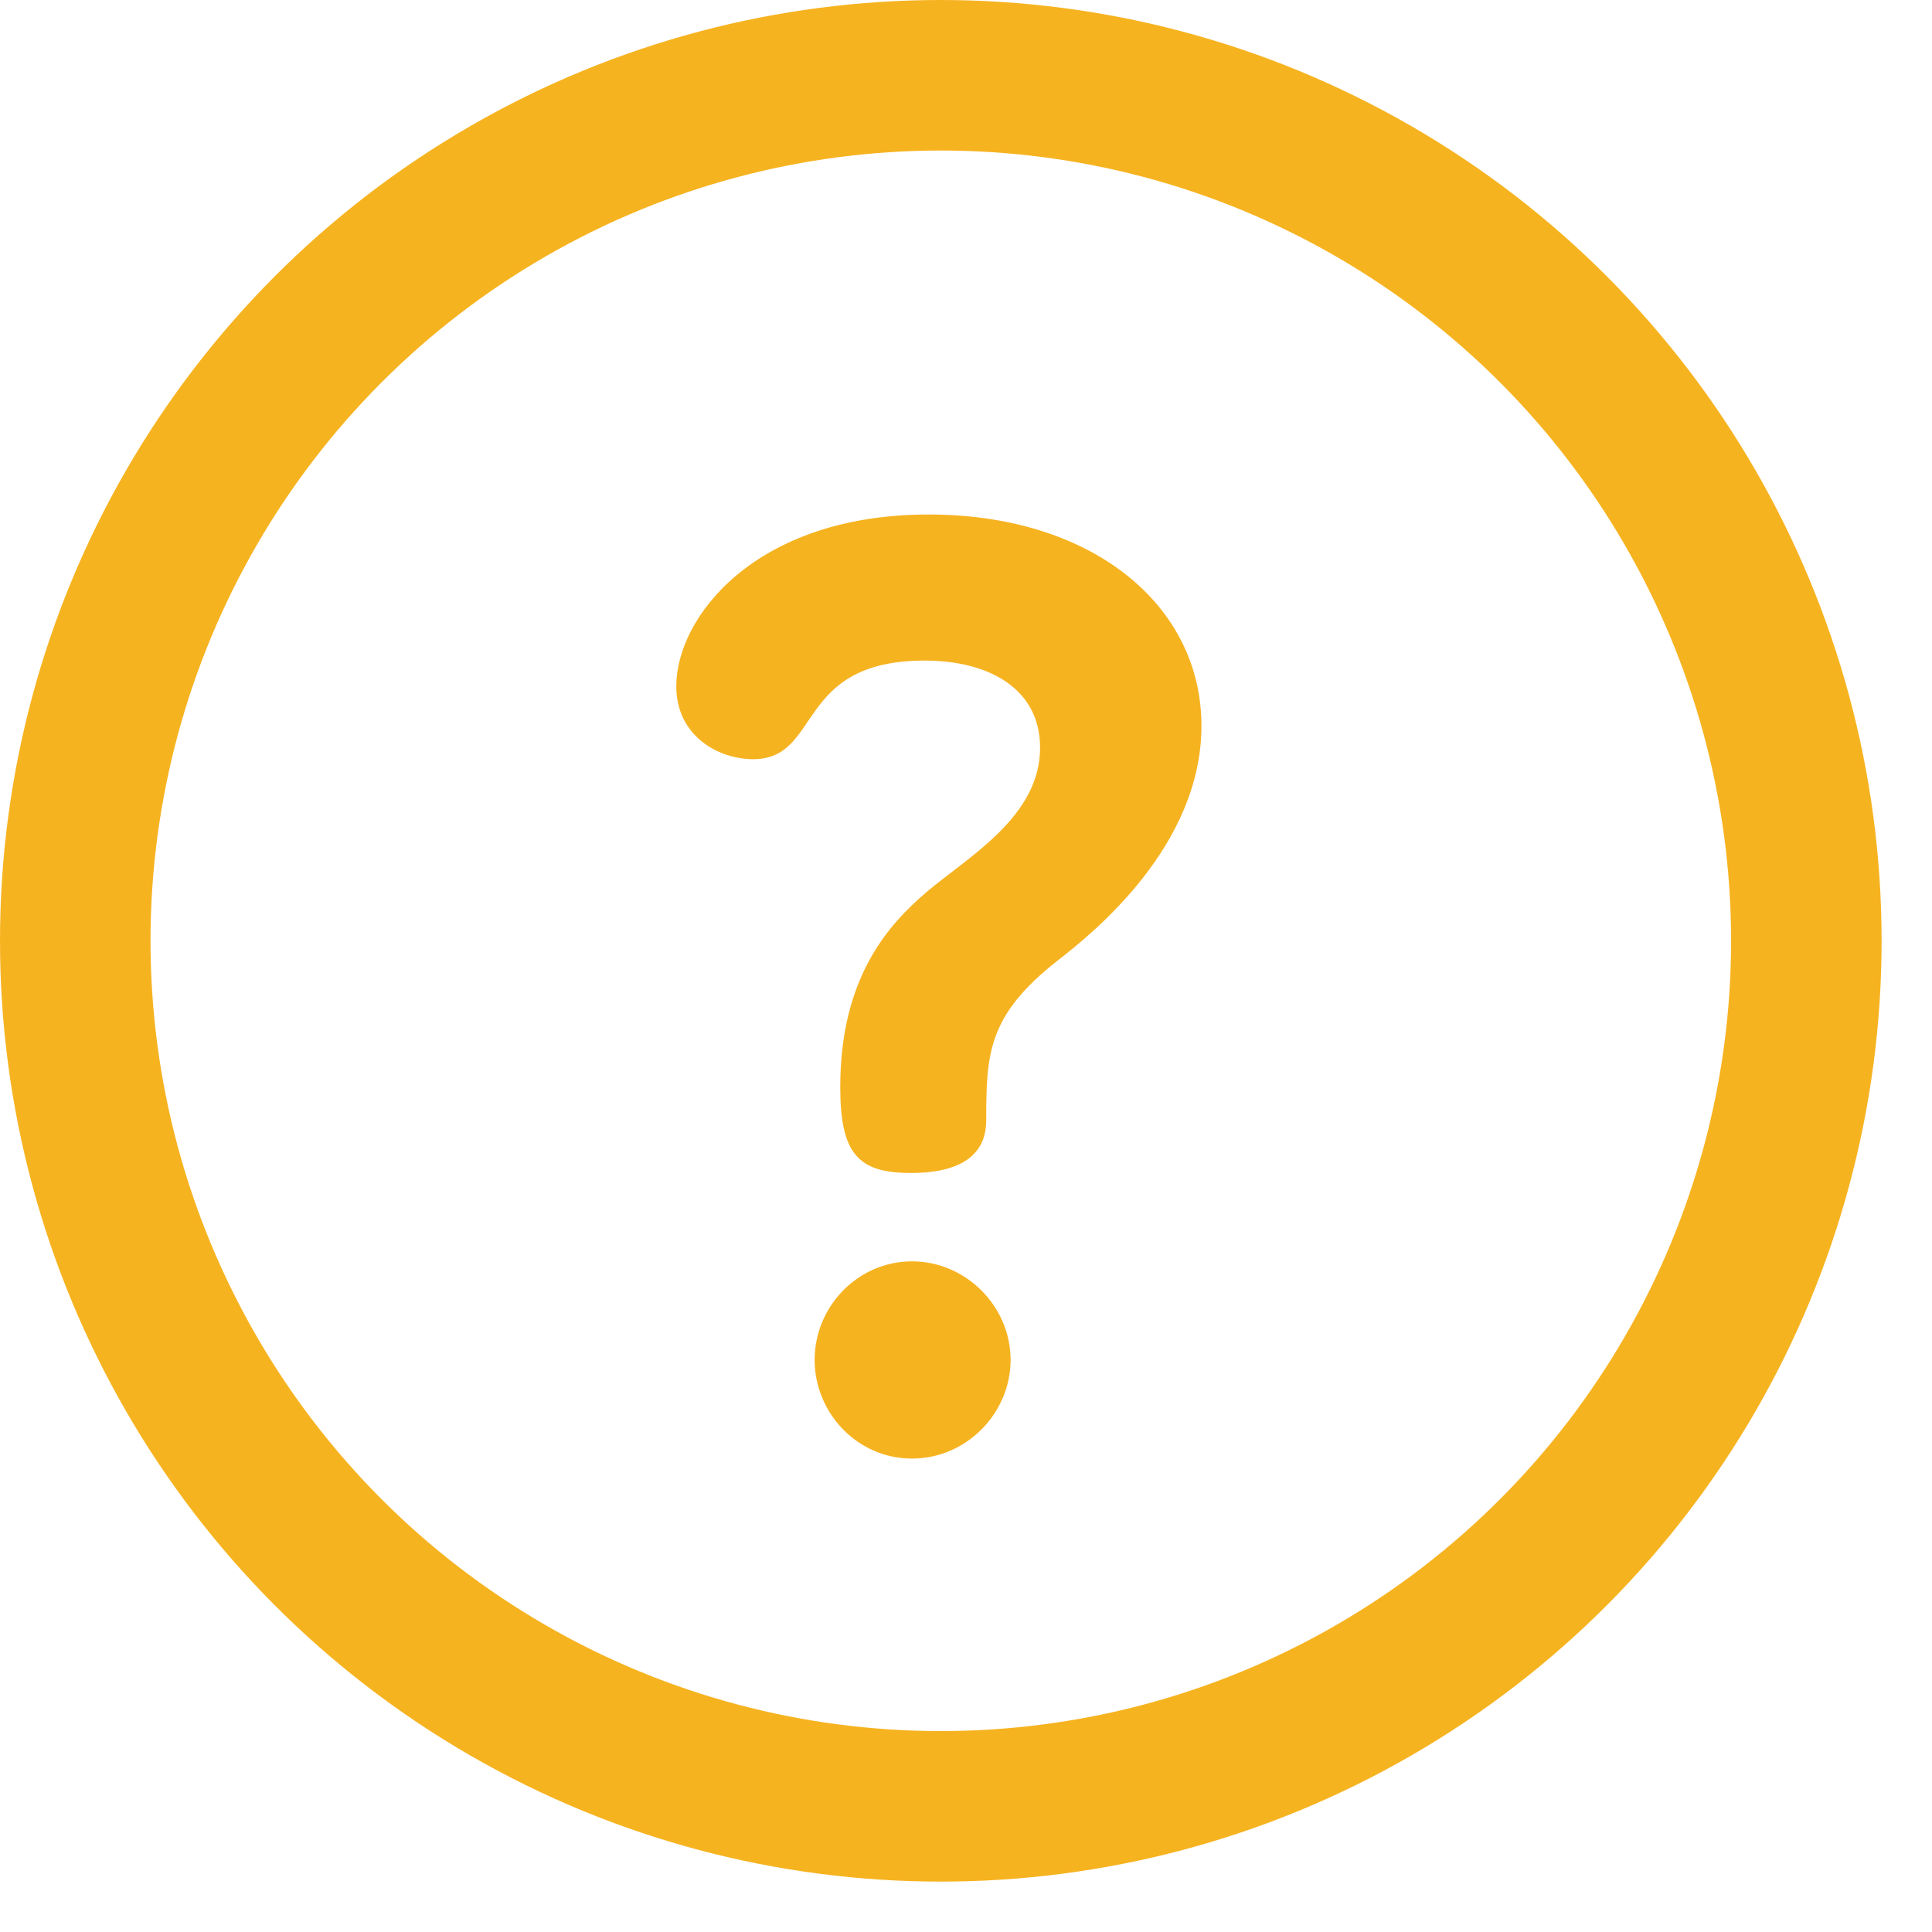
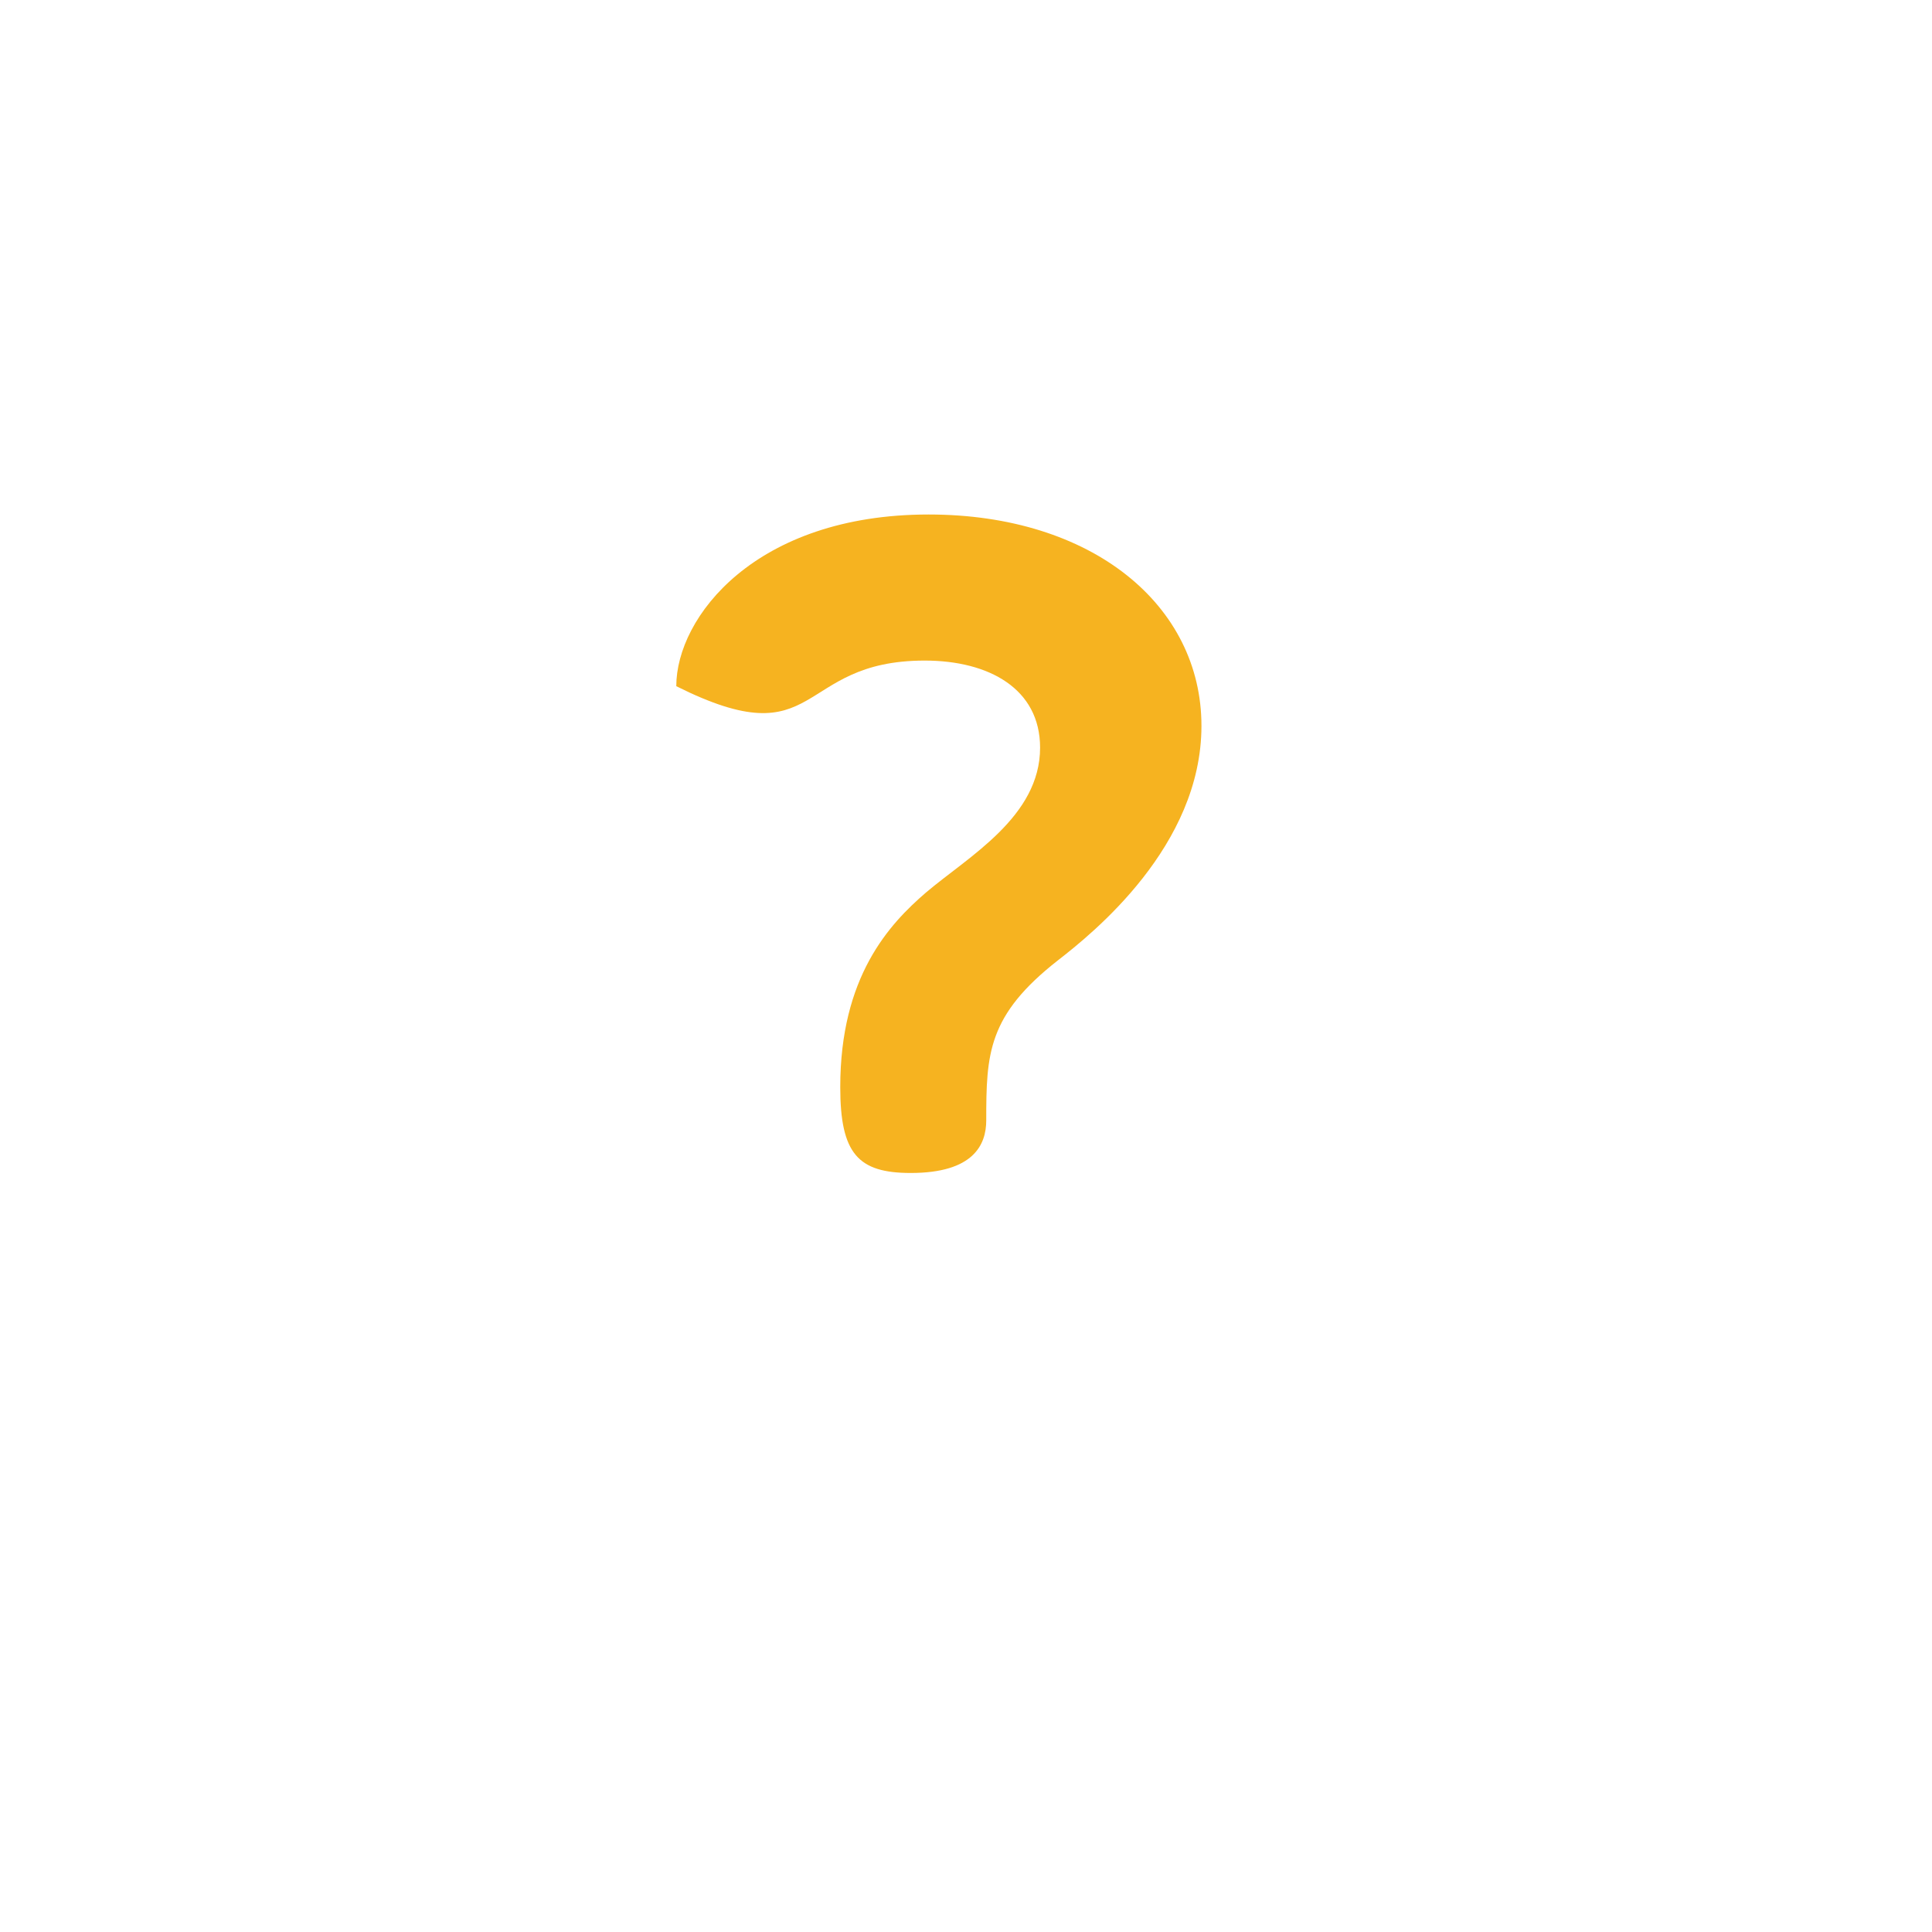
<svg xmlns="http://www.w3.org/2000/svg" width="23px" height="23px" viewBox="0 0 23 23" version="1.1">
  <title>help</title>
  <desc>Created with Sketch.</desc>
  <g id="Page-1" stroke="none" stroke-width="1" fill="none" fill-rule="evenodd">
    <g id="HOME_1_agriculteur_femme" transform="translate(-1504, -195)">
      <g id="QUESTION" transform="translate(1488, 184)">
        <g id="help" transform="translate(16, 11)">
-           <path d="M10.857,15.016 C10.216,15.016 9.698,15.55 9.698,16.19 C9.698,16.815 10.201,17.364 10.857,17.364 C11.513,17.364 12.031,16.815 12.031,16.19 C12.031,15.55 11.497,15.016 10.857,15.016 Z" id="Path" fill="#F6B320" />
-           <path d="M11.055,6.125 C8.996,6.125 8.051,7.345 8.051,8.169 C8.051,8.763 8.554,9.038 8.966,9.038 C9.789,9.038 9.454,7.864 11.009,7.864 C11.772,7.864 12.382,8.199 12.382,8.901 C12.382,9.724 11.528,10.197 11.025,10.624 C10.582,11.005 10.003,11.63 10.003,12.942 C10.003,13.735 10.216,13.964 10.842,13.964 C11.589,13.964 11.741,13.628 11.741,13.338 C11.741,12.545 11.757,12.088 12.595,11.432 C13.007,11.112 14.303,10.075 14.303,8.641 C14.303,7.208 13.007,6.125 11.055,6.125 Z" id="Path" fill="#F6B320" />
-           <circle id="Oval" stroke="#F6B320" stroke-width="1.792" cx="11.2" cy="11.2" r="10.304" />
+           <path d="M11.055,6.125 C8.996,6.125 8.051,7.345 8.051,8.169 C9.789,9.038 9.454,7.864 11.009,7.864 C11.772,7.864 12.382,8.199 12.382,8.901 C12.382,9.724 11.528,10.197 11.025,10.624 C10.582,11.005 10.003,11.63 10.003,12.942 C10.003,13.735 10.216,13.964 10.842,13.964 C11.589,13.964 11.741,13.628 11.741,13.338 C11.741,12.545 11.757,12.088 12.595,11.432 C13.007,11.112 14.303,10.075 14.303,8.641 C14.303,7.208 13.007,6.125 11.055,6.125 Z" id="Path" fill="#F6B320" />
        </g>
      </g>
    </g>
  </g>
</svg>